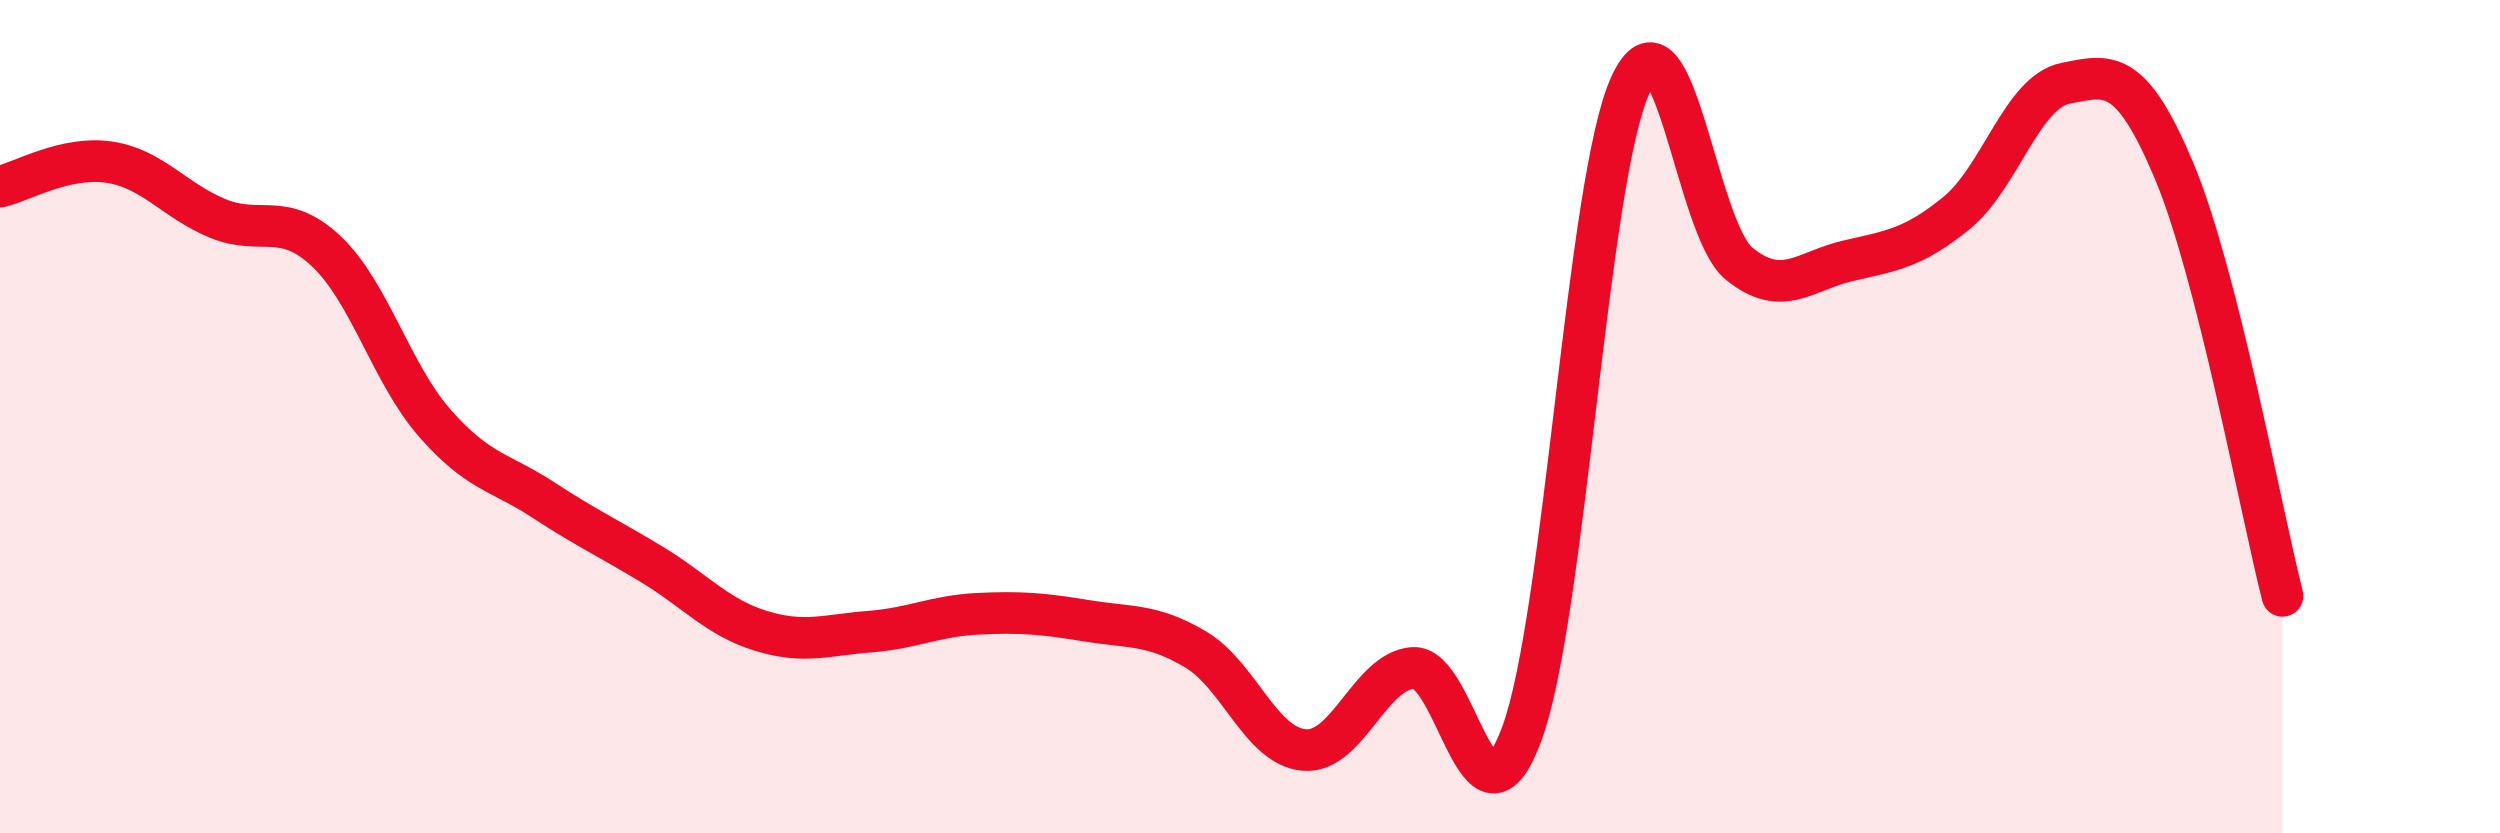
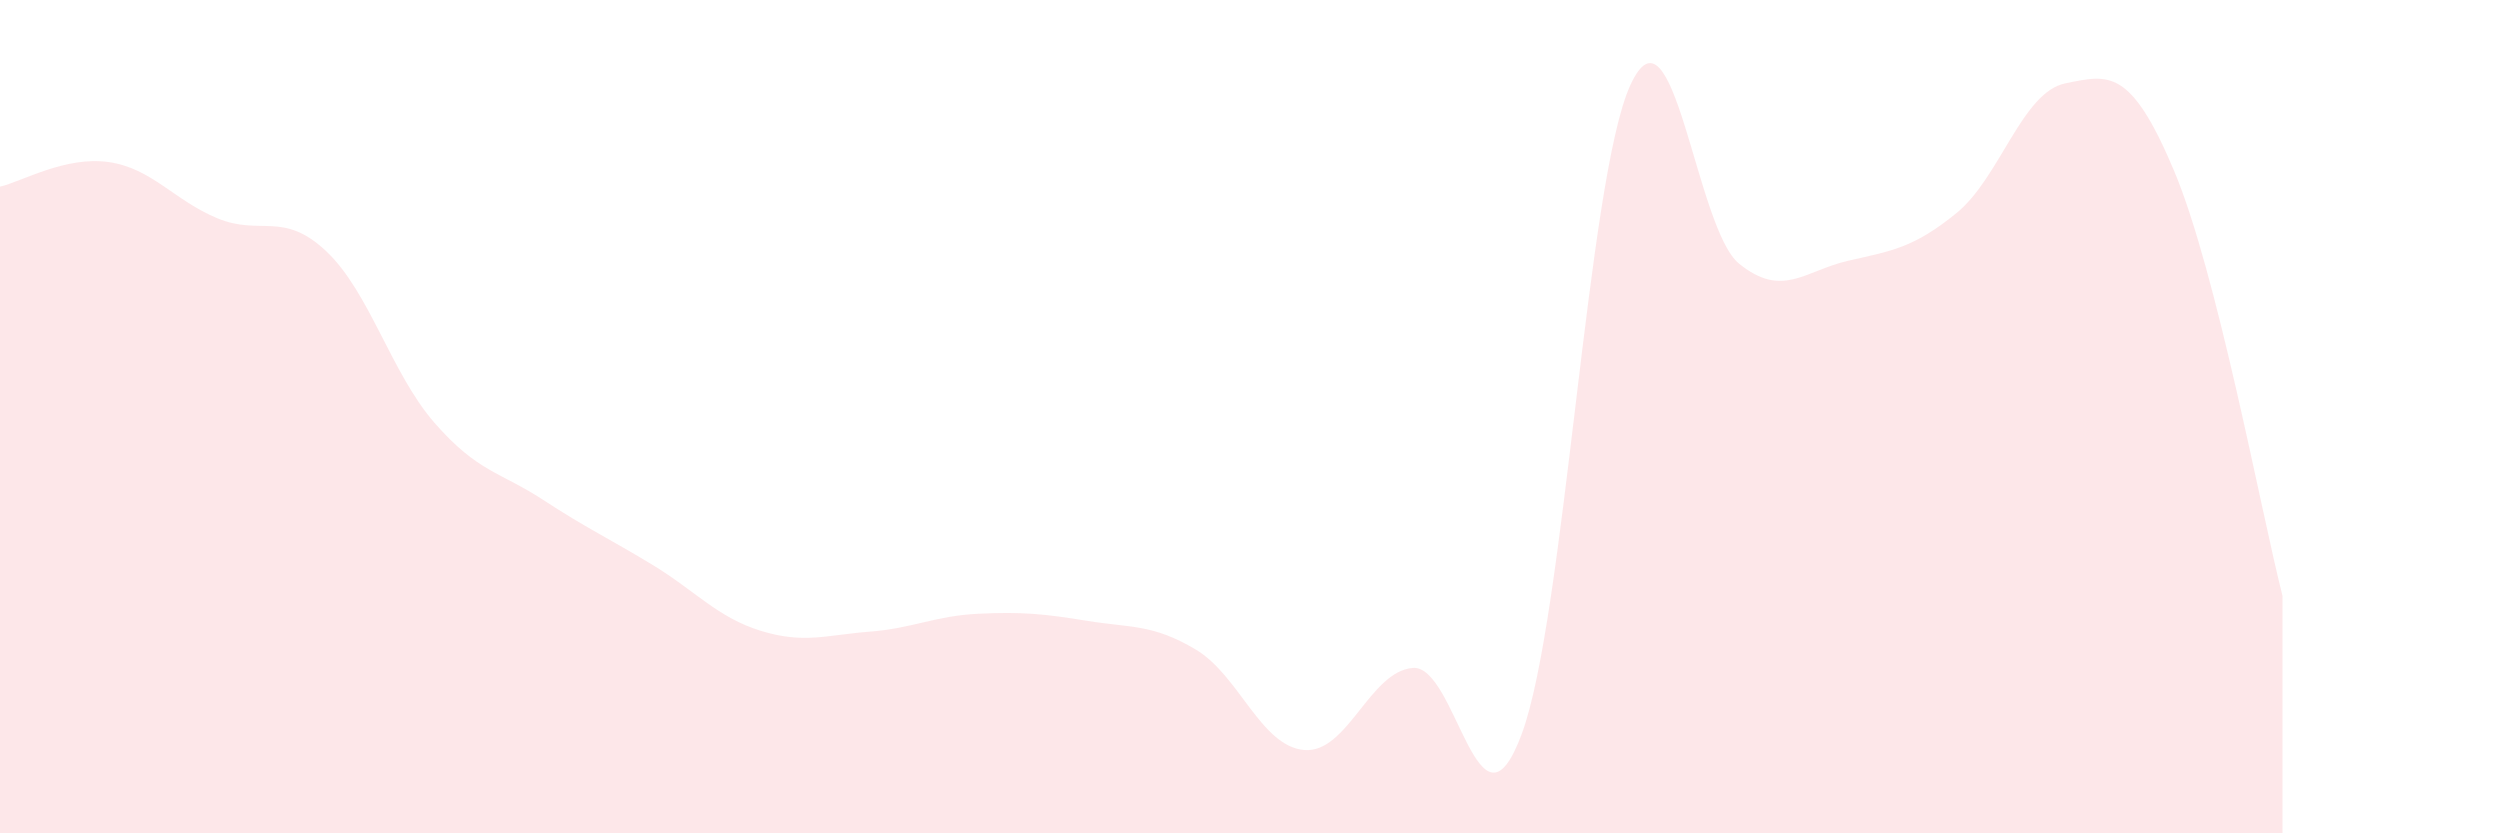
<svg xmlns="http://www.w3.org/2000/svg" width="60" height="20" viewBox="0 0 60 20">
  <path d="M 0,4.48 C 0.52,4.36 1.57,3.74 2.61,3.89 C 3.65,4.04 4.18,4.81 5.22,5.24 C 6.26,5.67 6.79,5.05 7.83,6.03 C 8.87,7.01 9.39,8.96 10.43,10.15 C 11.47,11.34 12,11.32 13.04,12 C 14.08,12.68 14.61,12.92 15.65,13.55 C 16.69,14.18 17.22,14.82 18.26,15.14 C 19.3,15.46 19.83,15.24 20.87,15.16 C 21.91,15.08 22.44,14.78 23.48,14.73 C 24.52,14.68 25.05,14.73 26.09,14.9 C 27.13,15.07 27.66,14.97 28.7,15.59 C 29.74,16.21 30.26,17.91 31.3,18 C 32.34,18.09 32.87,16.11 33.91,16.03 C 34.95,15.95 35.48,20.42 36.52,17.62 C 37.56,14.82 38.09,4.3 39.13,2.04 C 40.17,-0.22 40.7,5.49 41.74,6.33 C 42.78,7.17 43.31,6.5 44.35,6.26 C 45.39,6.02 45.92,5.96 46.96,5.11 C 48,4.26 48.53,2.21 49.57,2 C 50.61,1.79 51.13,1.62 52.17,4.08 C 53.21,6.54 54.26,12.26 54.78,14.3L54.78 20L0 20Z" fill="#EB0A25" opacity="0.1" stroke-linecap="round" stroke-linejoin="round" />
-   <path d="M 0,4.48 C 0.52,4.36 1.57,3.74 2.61,3.89 C 3.65,4.04 4.18,4.81 5.22,5.24 C 6.26,5.67 6.79,5.05 7.83,6.03 C 8.87,7.01 9.39,8.96 10.43,10.15 C 11.47,11.34 12,11.32 13.04,12 C 14.08,12.68 14.61,12.92 15.65,13.55 C 16.69,14.18 17.22,14.82 18.26,15.14 C 19.3,15.46 19.83,15.24 20.87,15.16 C 21.91,15.08 22.44,14.78 23.48,14.73 C 24.52,14.68 25.05,14.73 26.09,14.9 C 27.13,15.07 27.66,14.97 28.7,15.59 C 29.74,16.21 30.26,17.91 31.3,18 C 32.34,18.09 32.87,16.11 33.91,16.03 C 34.95,15.95 35.48,20.42 36.52,17.62 C 37.56,14.82 38.09,4.3 39.13,2.04 C 40.17,-0.22 40.7,5.49 41.74,6.33 C 42.78,7.17 43.31,6.5 44.35,6.26 C 45.39,6.02 45.92,5.96 46.96,5.11 C 48,4.26 48.53,2.21 49.57,2 C 50.61,1.79 51.13,1.62 52.17,4.08 C 53.21,6.54 54.26,12.26 54.78,14.3" stroke="#EB0A25" stroke-width="1" fill="none" stroke-linecap="round" stroke-linejoin="round" />
</svg>